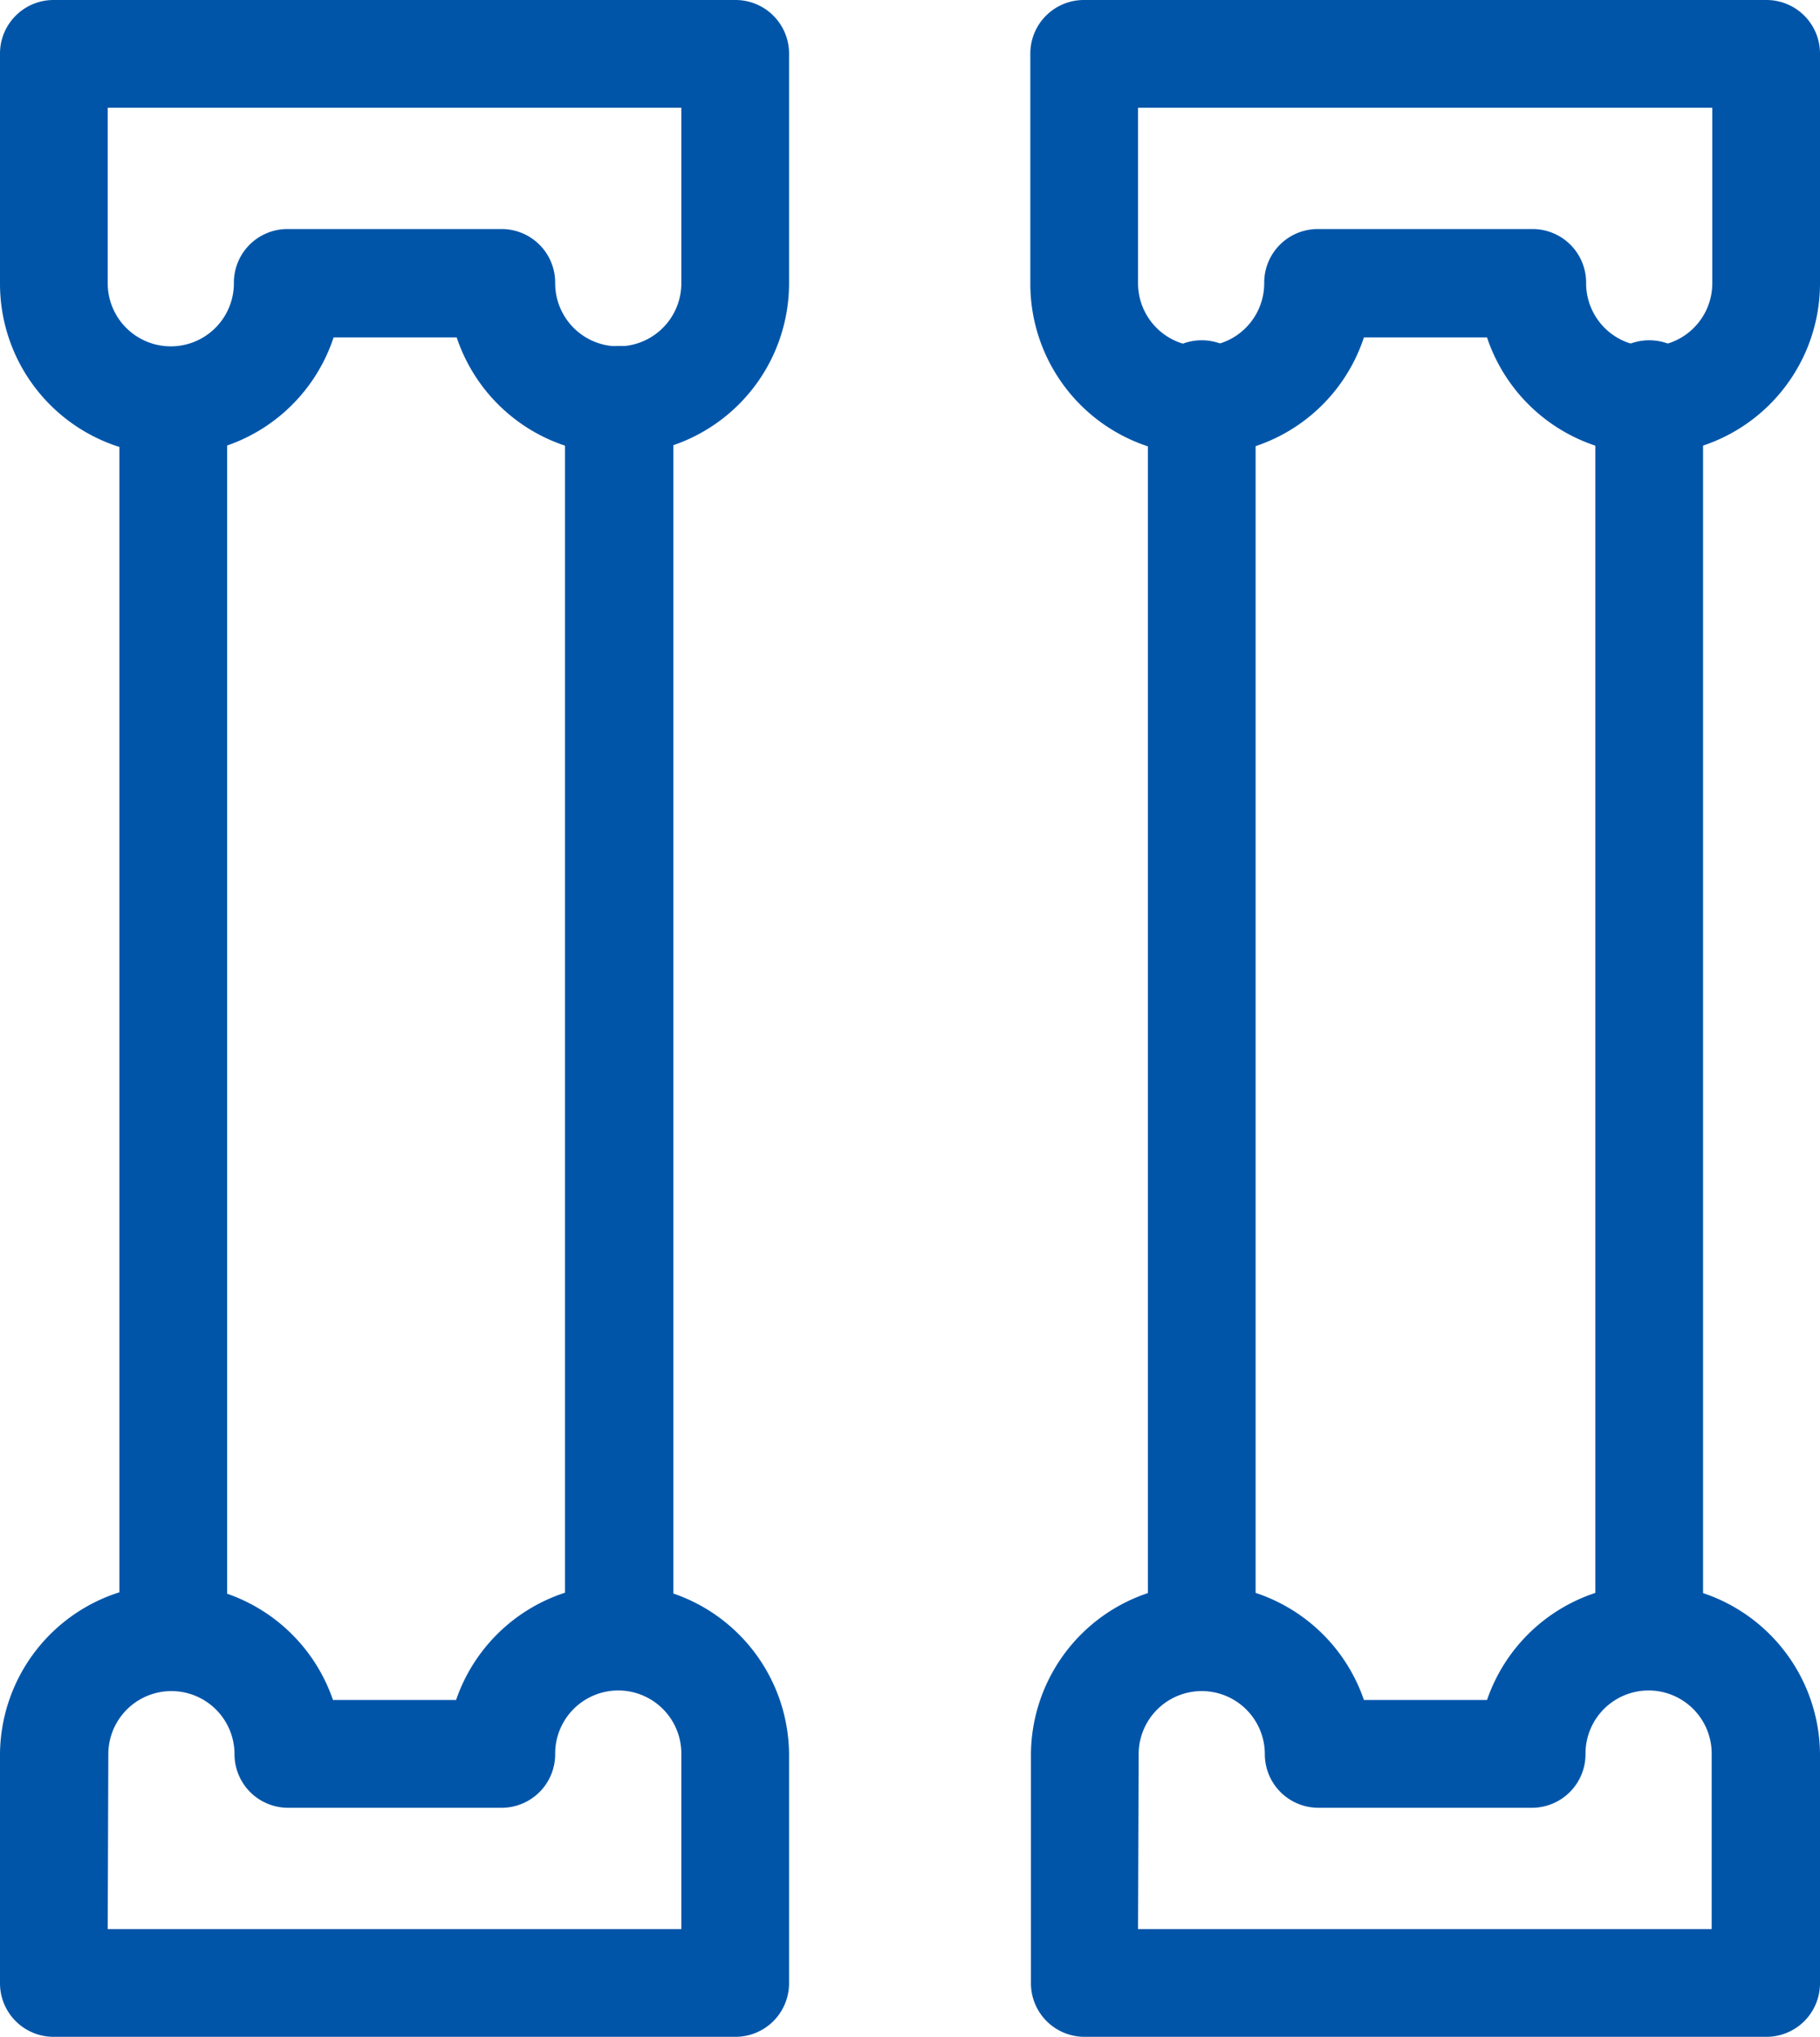
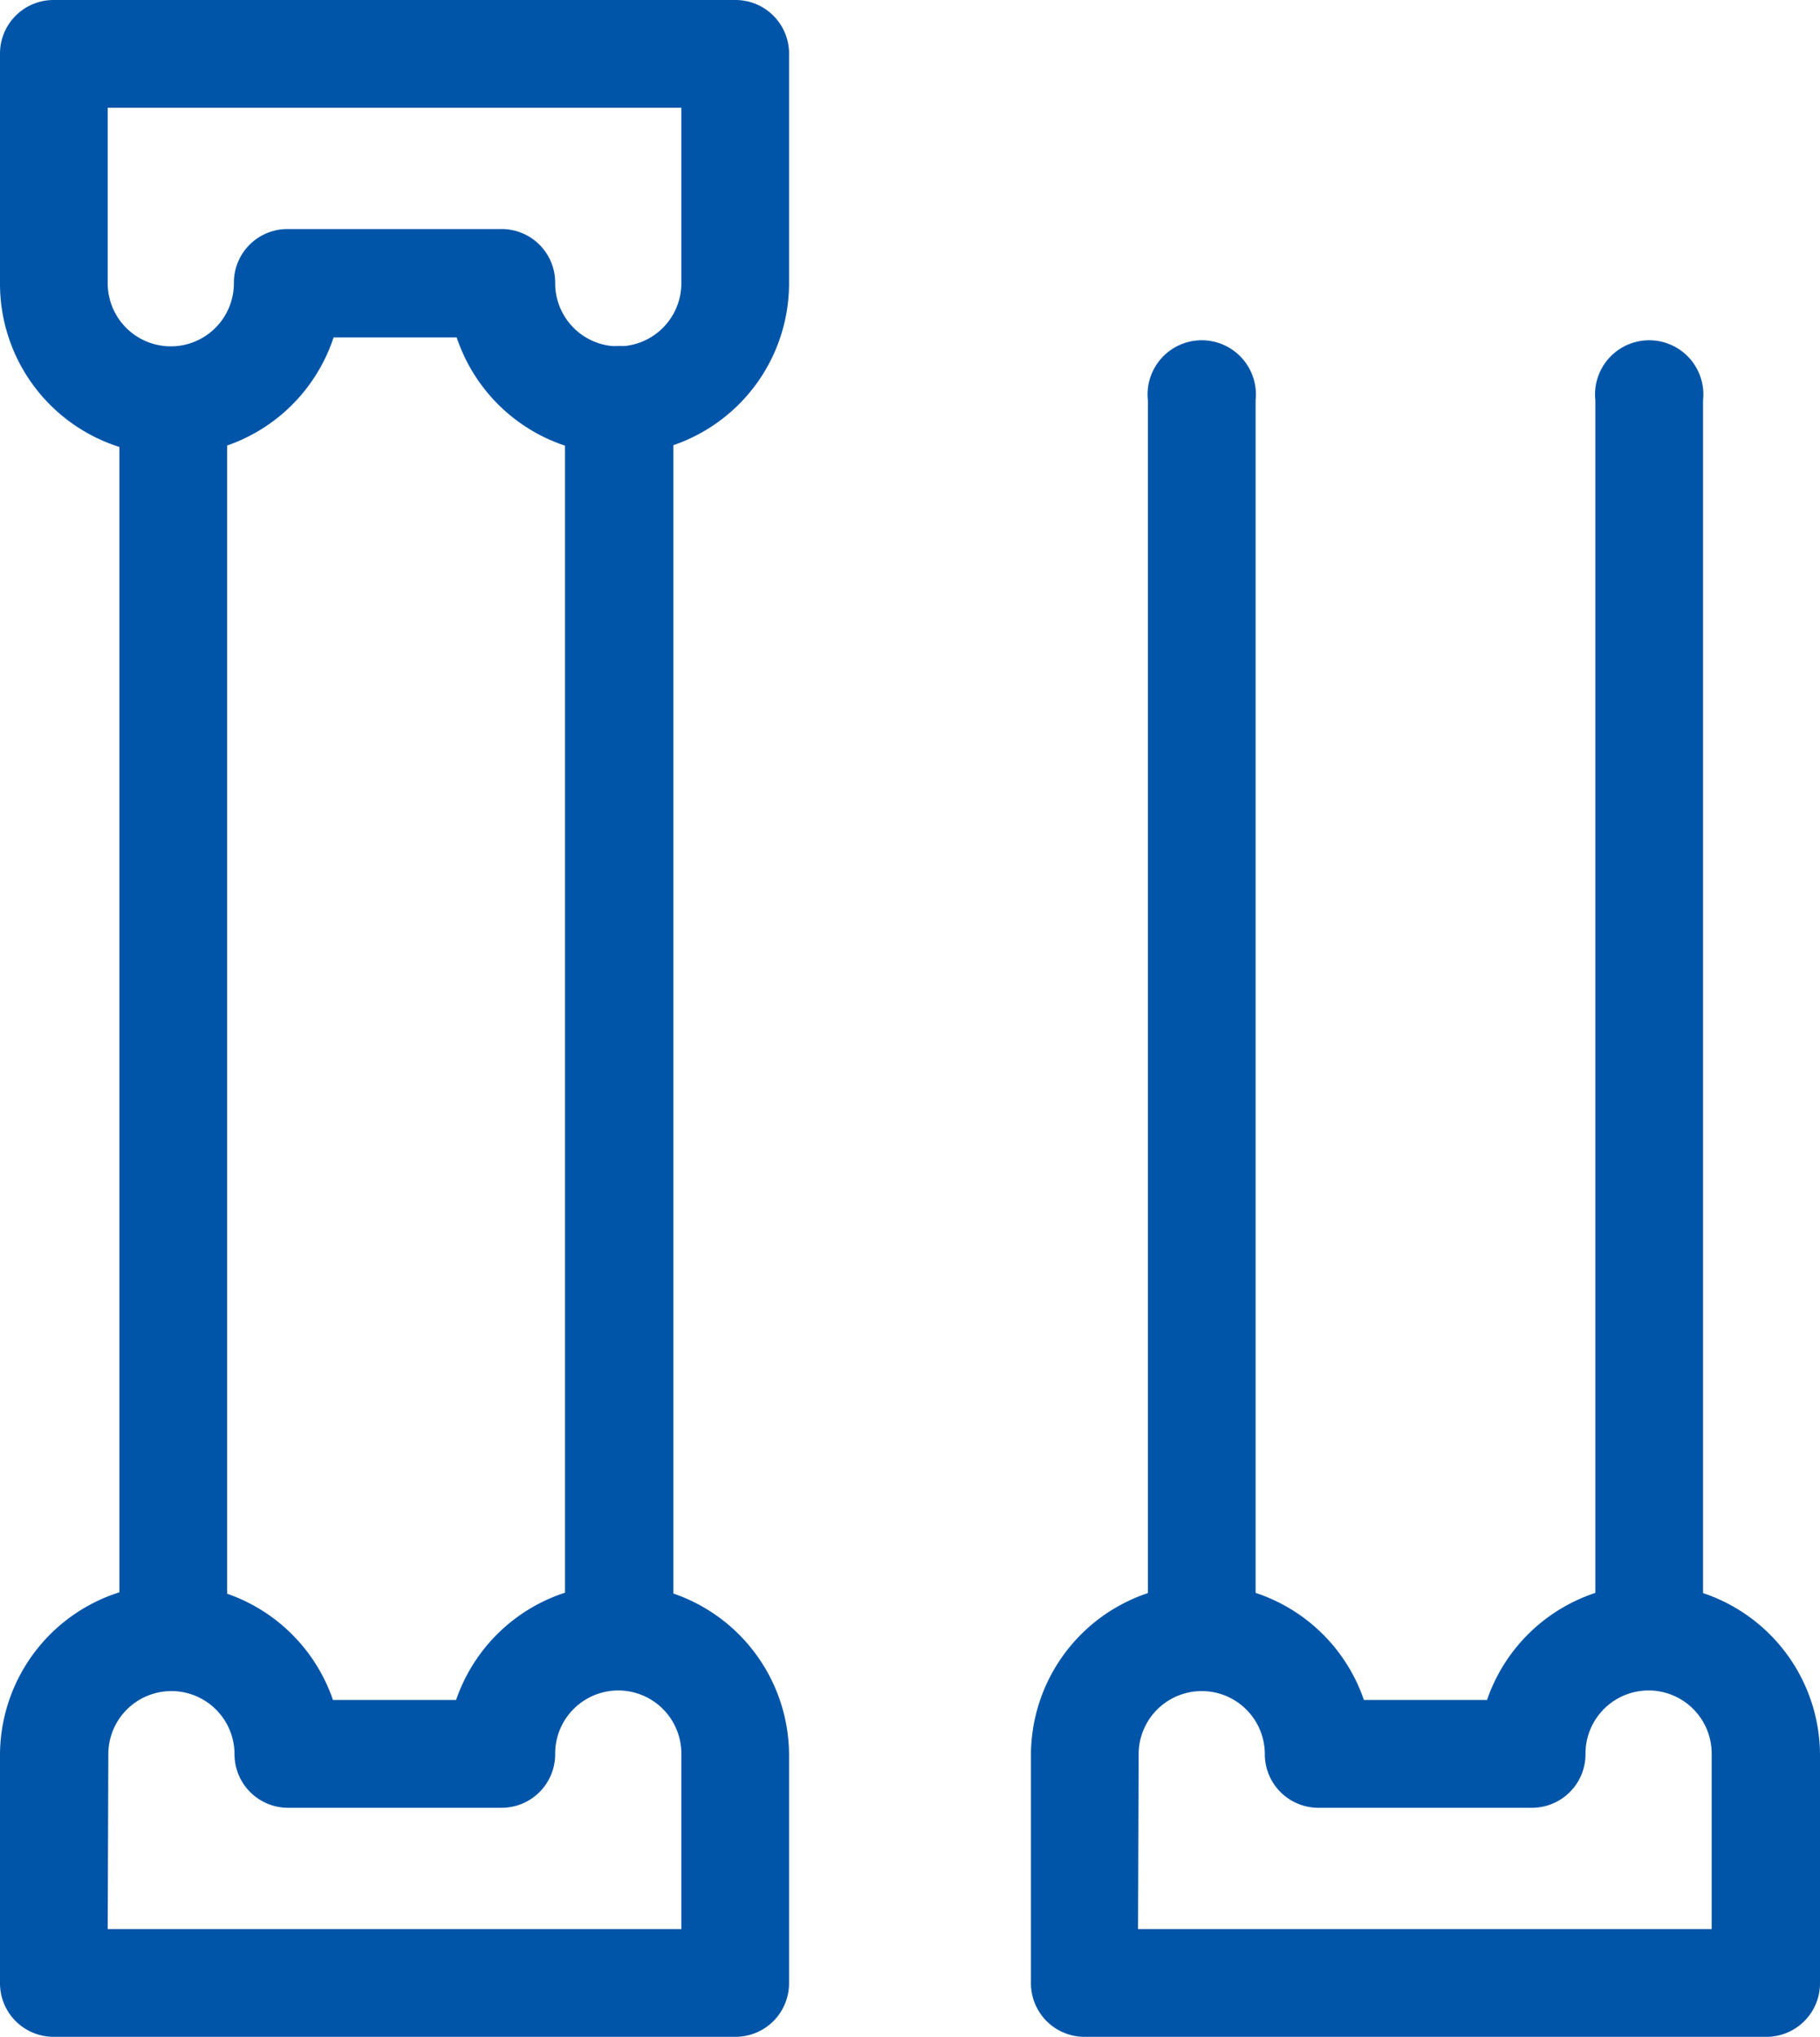
<svg xmlns="http://www.w3.org/2000/svg" viewBox="0 0 29.57 33.08">
  <defs>
    <style>.cls-1{fill:none;stroke:#000;stroke-linecap:round;stroke-miterlimit:10;stroke-width:2px;}.cls-2{fill:#0055a9;}</style>
  </defs>
  <title>columns-icon</title>
  <g id="Layer_2" data-name="Layer 2">
    <g id="Layer_1-2" data-name="Layer 1">
      <path class="cls-1" d="M0,33.44" transform="translate(-2.06)" />
      <path class="cls-2" d="M12.11,7.38a2.78,2.78,0,0,1-2.63-1.9h-2A2.78,2.78,0,0,1,2.06,4.6V.88A.87.87,0,0,1,2.93,0H14a.87.87,0,0,1,.88.88V4.6A2.78,2.78,0,0,1,12.11,7.38ZM6.74,3.72H10.2a.87.87,0,0,1,.88.88,1,1,0,0,0,2.05,0V1.75H3.81V4.6a1,1,0,0,0,2.05,0A.87.87,0,0,1,6.74,3.72Z" transform="translate(-2.06)" />
      <path class="cls-2" d="M14,33.08H2.93a.87.87,0,0,1-.87-.87V28.48a2.78,2.78,0,0,1,5.41-.87h2a2.78,2.78,0,0,1,5.41.88v3.72A.87.87,0,0,1,14,33.08ZM3.81,31.33h9.32V28.48a1,1,0,0,0-2.05,0,.87.87,0,0,1-.87.88H6.74a.87.87,0,0,1-.87-.87,1,1,0,1,0-2.05,0Z" transform="translate(-2.06)" />
      <path class="cls-2" d="M30.75,33.08H19.68a.87.87,0,0,1-.87-.87V28.48a2.78,2.78,0,0,1,5.41-.87h2a2.78,2.78,0,0,1,5.41.88v3.72A.87.87,0,0,1,30.75,33.08Zm-10.2-1.75h9.32V28.48a1,1,0,1,0-2.05,0,.87.87,0,0,1-.87.88H23.48a.87.87,0,0,1-.87-.87,1,1,0,0,0-2.05,0Z" transform="translate(-2.06)" />
-       <path class="cls-2" d="M28.85,7.38a2.78,2.78,0,0,1-2.63-1.9h-2A2.78,2.78,0,0,1,18.8,4.6V.88A.87.87,0,0,1,19.68,0H30.75a.87.87,0,0,1,.88.88V4.6A2.78,2.78,0,0,1,28.85,7.38ZM23.48,3.72h3.47a.87.87,0,0,1,.88.88,1,1,0,1,0,2.05,0V1.75H20.55V4.6a1,1,0,0,0,2.05,0A.87.87,0,0,1,23.48,3.72Z" transform="translate(-2.06)" />
      <path class="cls-2" d="M4.83,27.45A.87.87,0,0,1,4,26.58V6.5a.88.88,0,0,1,1.75,0V26.58A.87.87,0,0,1,4.83,27.45Z" transform="translate(-2.06)" />
      <path class="cls-2" d="M12.11,27.45a.87.87,0,0,1-.87-.87V6.5A.88.88,0,1,1,13,6.5V26.58A.87.87,0,0,1,12.11,27.45Z" transform="translate(-2.06)" />
      <path class="cls-2" d="M21.58,27.45a.87.87,0,0,1-.87-.87V6.5a.88.88,0,1,1,1.75,0V26.58A.87.87,0,0,1,21.58,27.45Z" transform="translate(-2.06)" />
      <path class="cls-2" d="M28.85,27.45a.87.87,0,0,1-.87-.87V6.5a.88.88,0,1,1,1.75,0V26.58A.87.87,0,0,1,28.85,27.45Z" transform="translate(-2.06)" />
    </g>
  </g>
</svg>